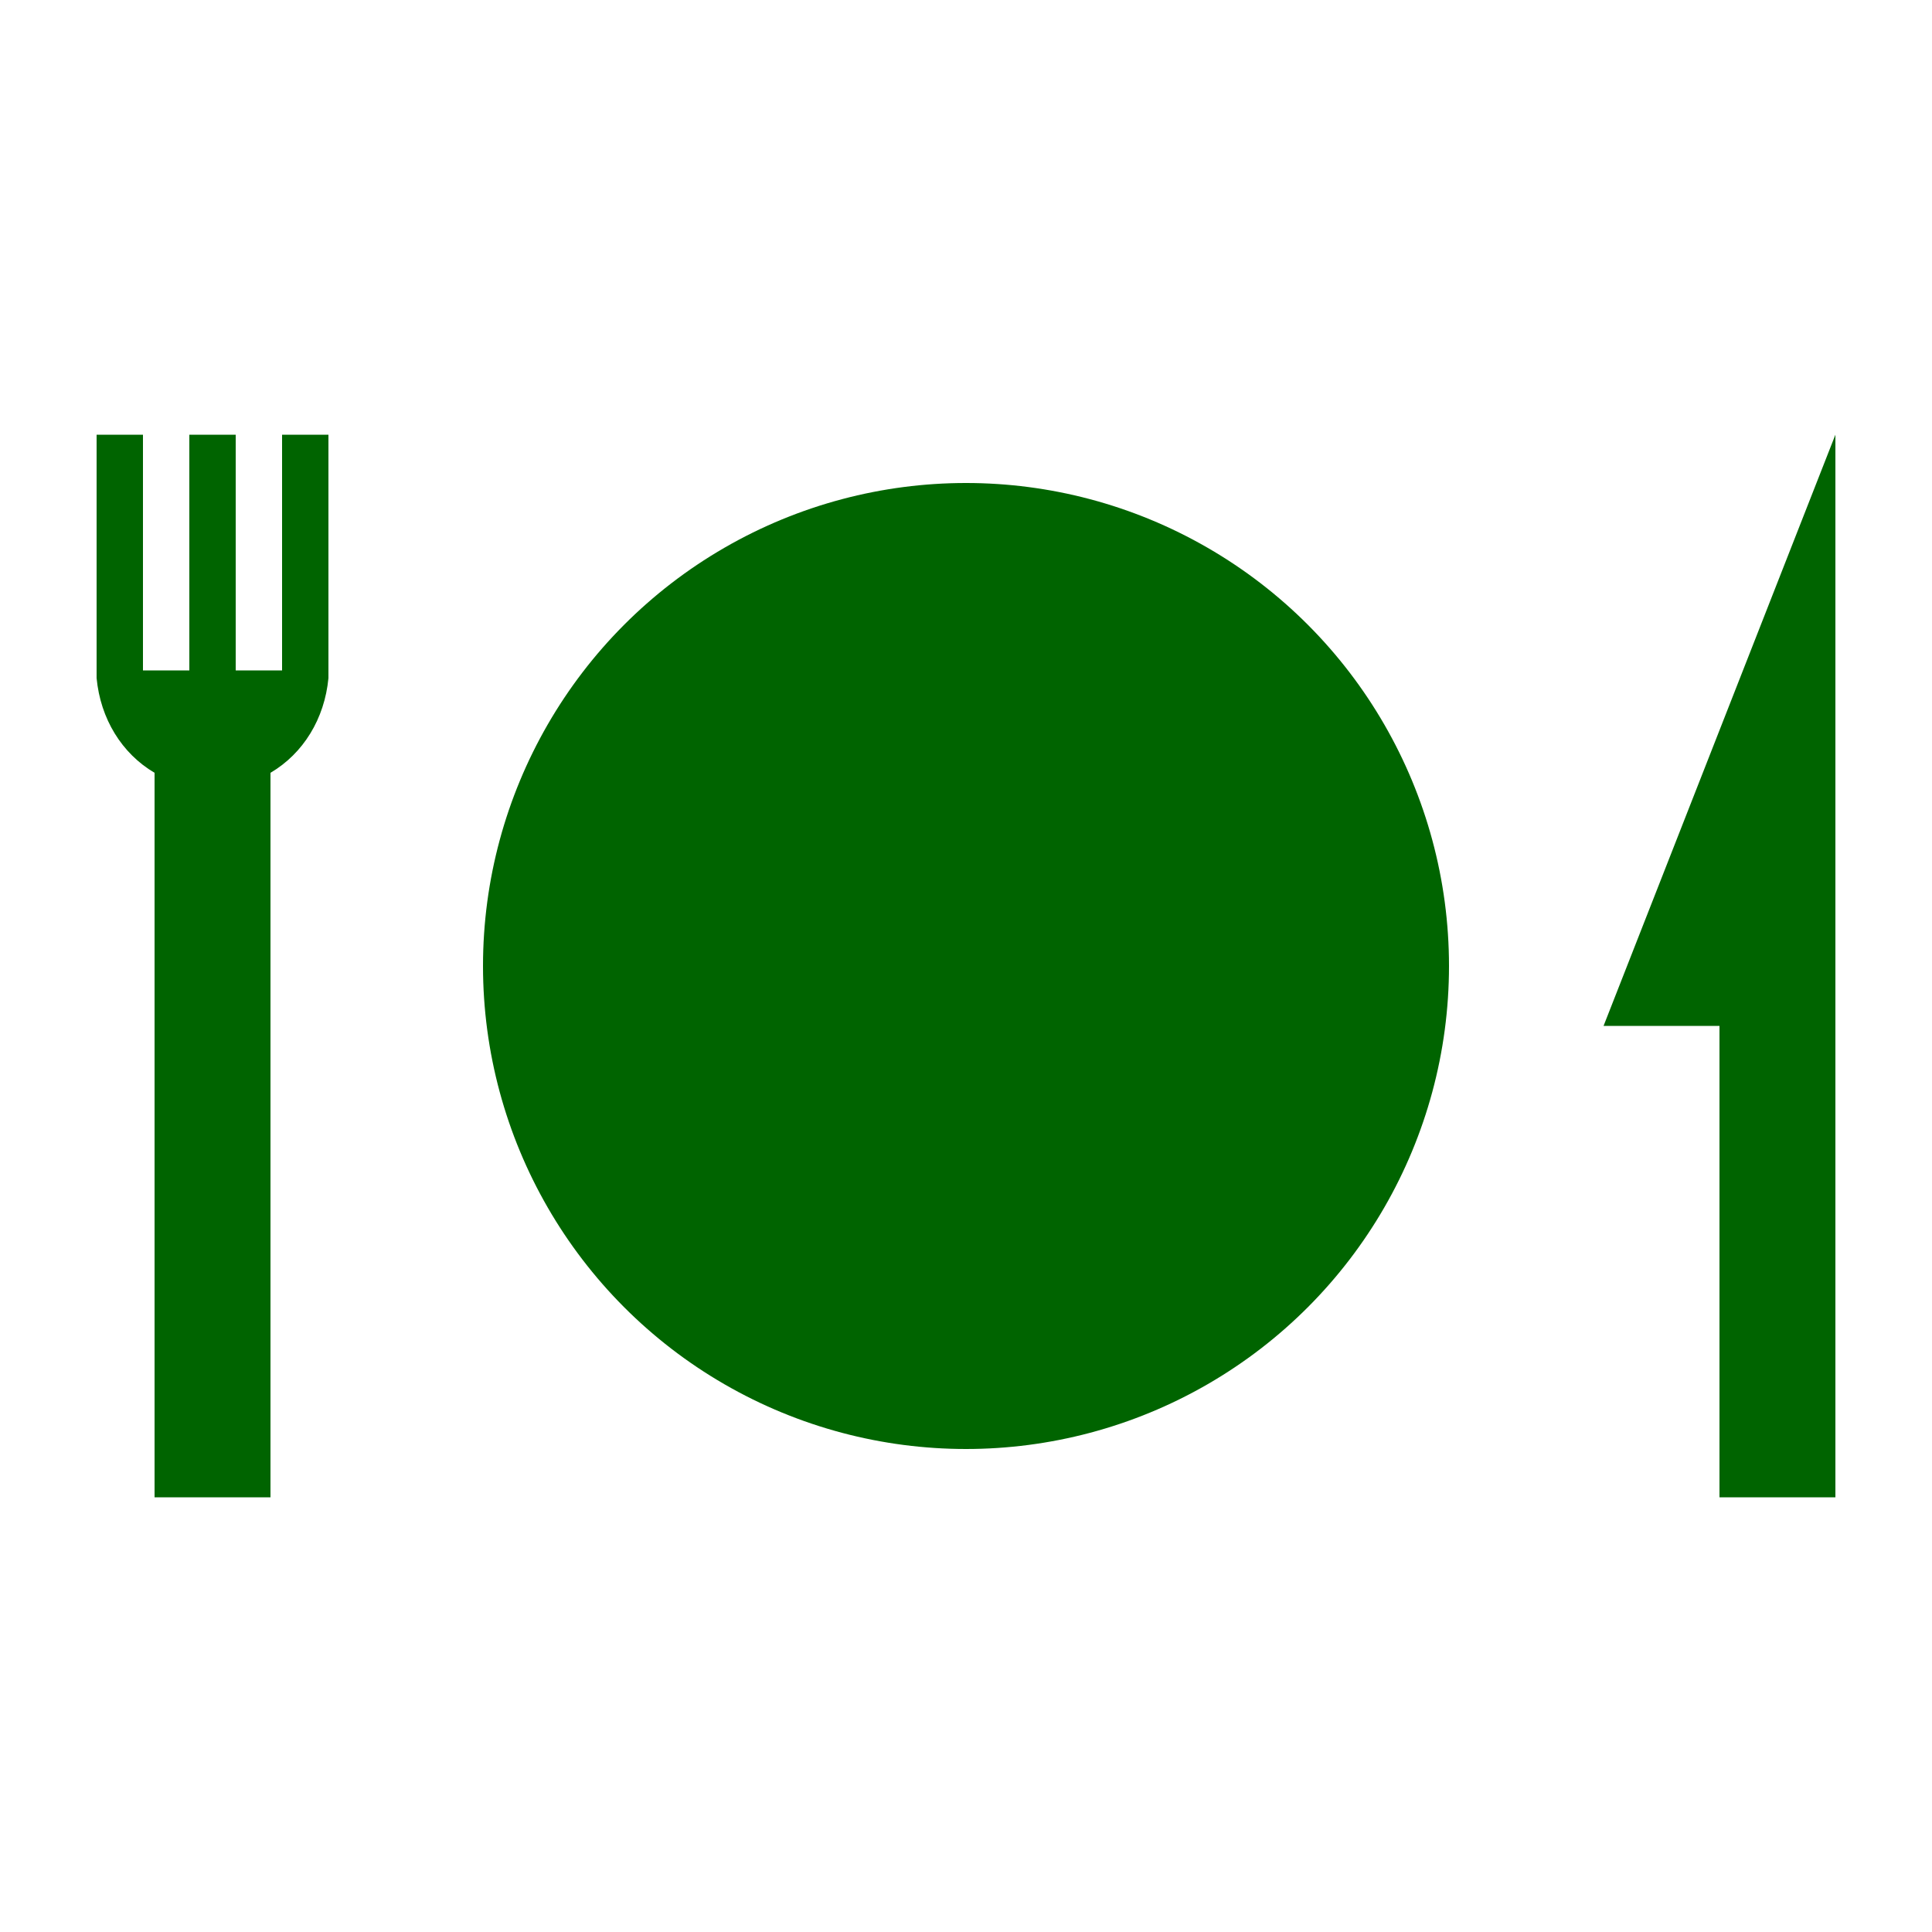
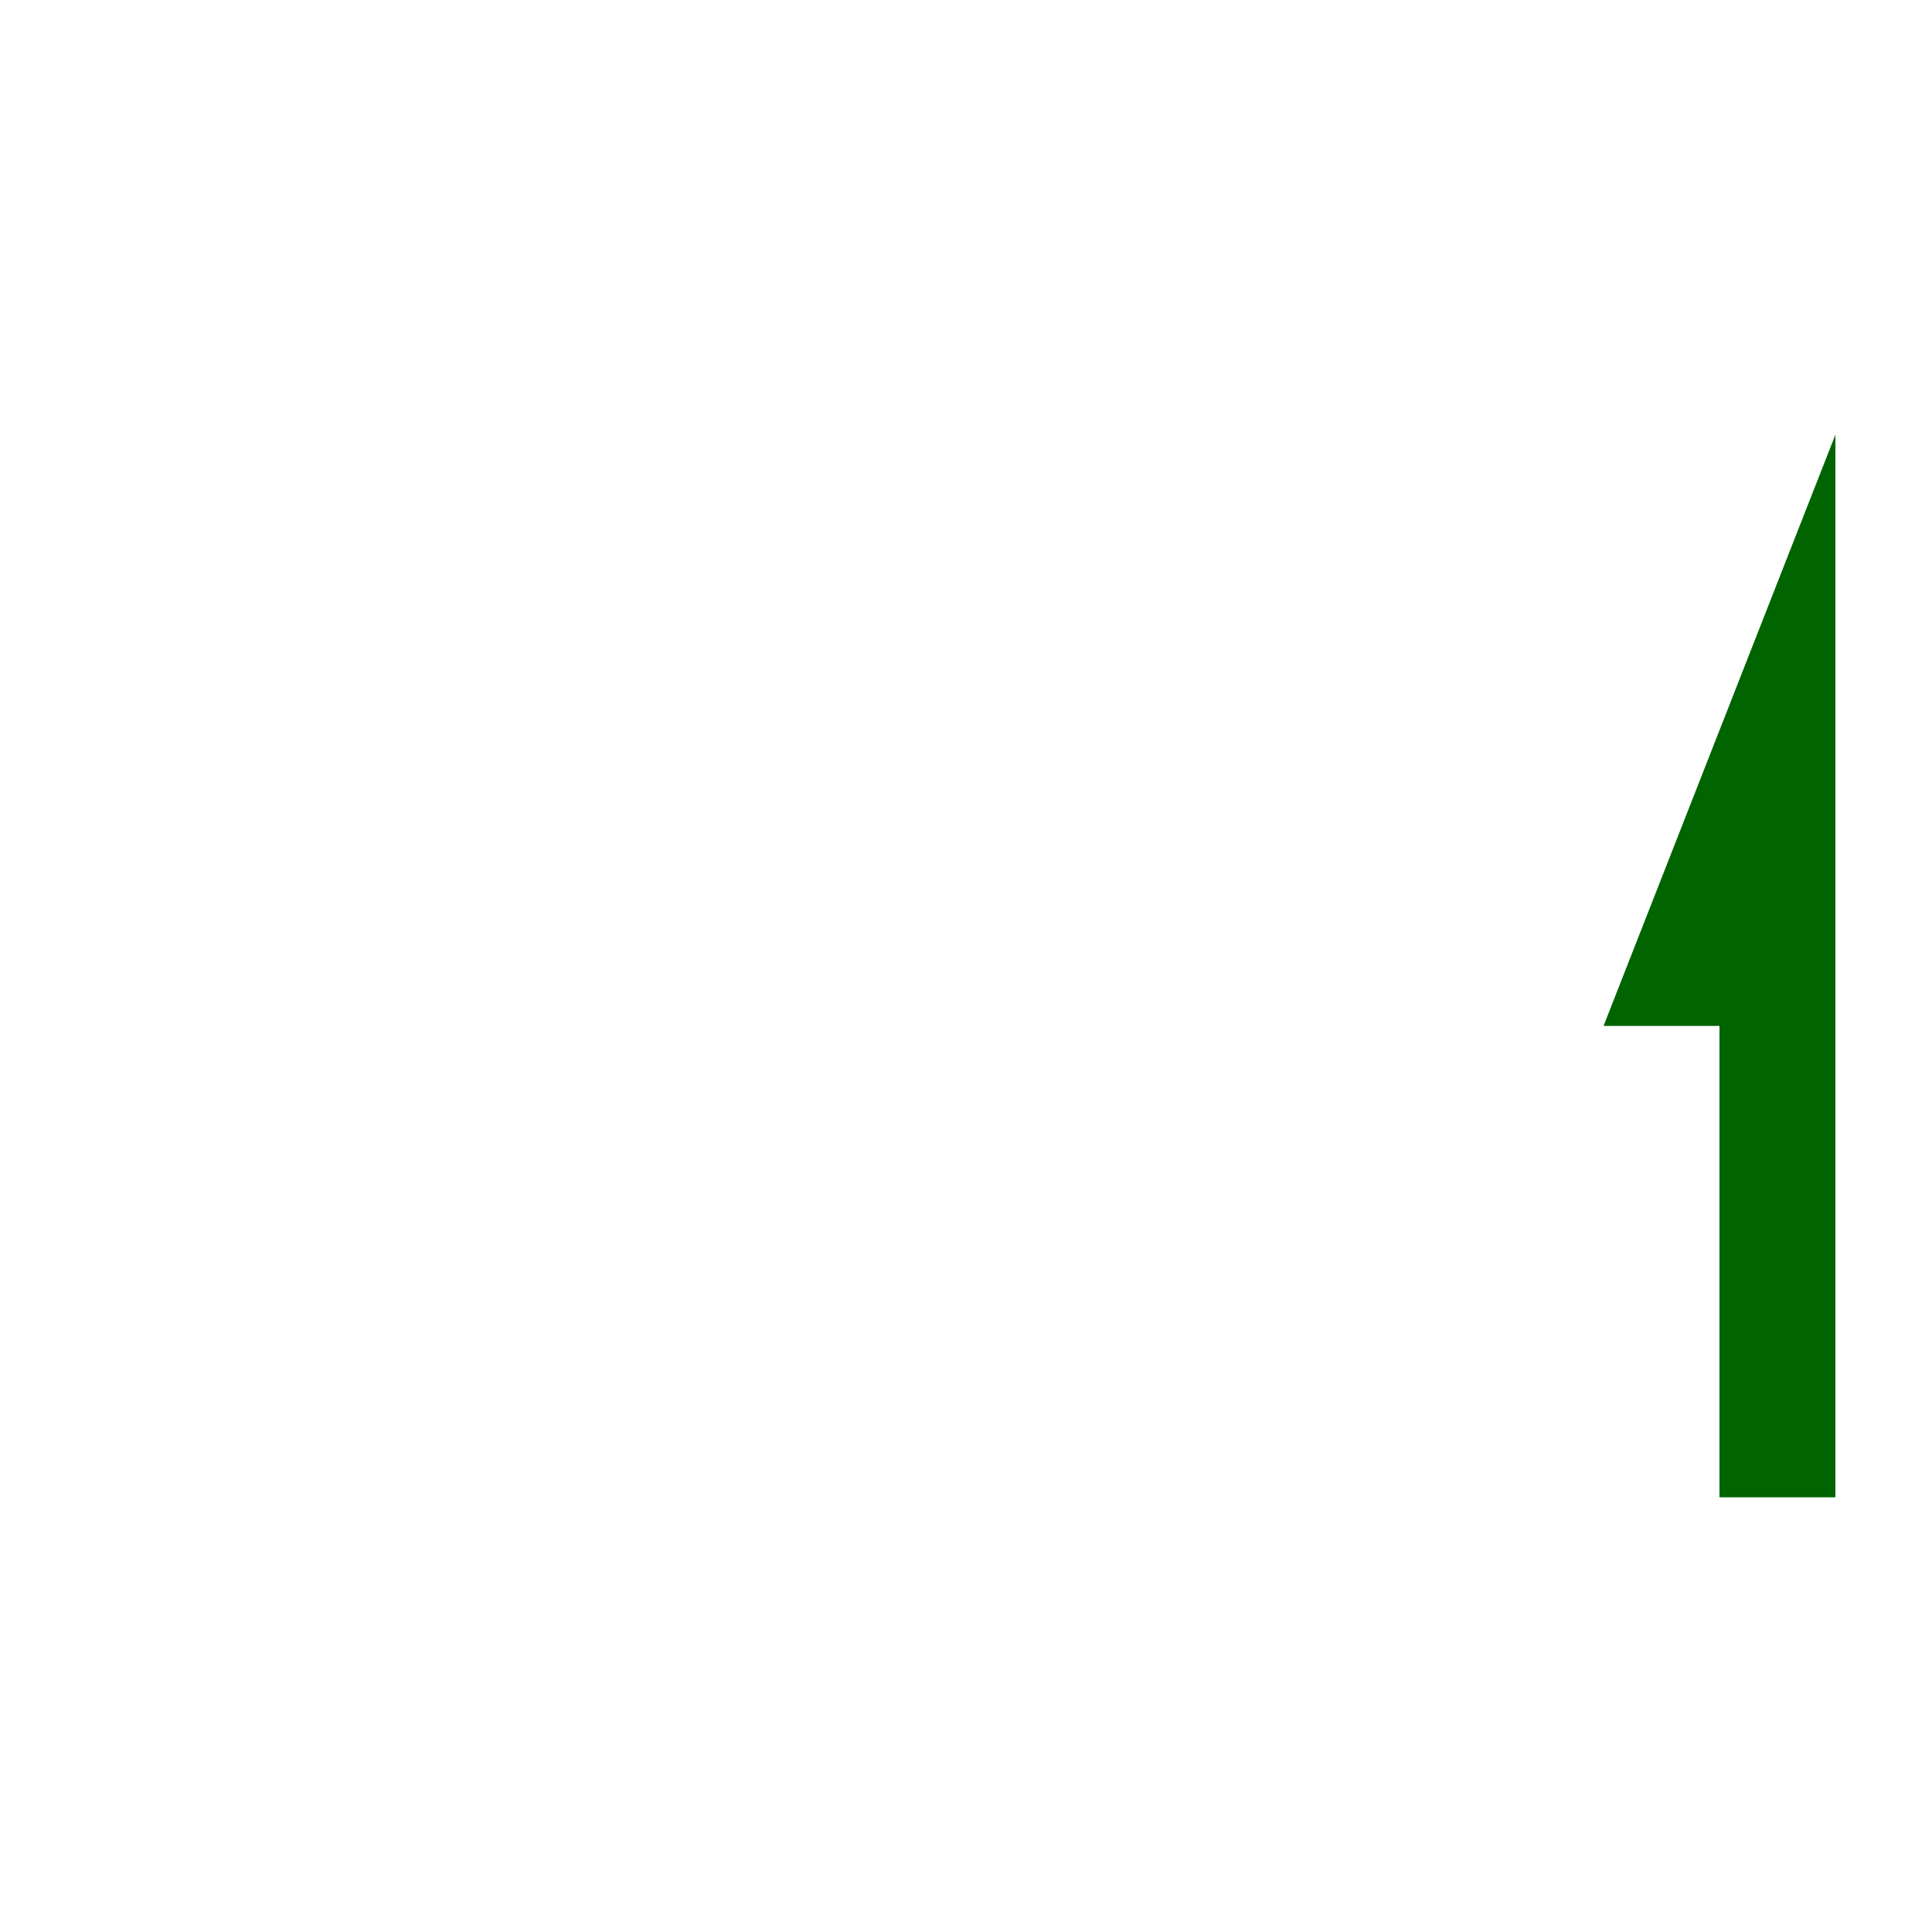
<svg xmlns="http://www.w3.org/2000/svg" version="1.1" x="0px" y="0px" viewBox="0 0 100 100" style="enable-background:new 0 0 100 100;" xml:space="preserve">
  <g style="fill:darkgreen">
    <g>
      <g>
        <polygon points="83,53.1 89,53.1 89,77.5 95,77.5 95,53.1 95,46.9 95,22.5    " />
      </g>
      <g>
-         <path d="M14.6,22.5v12.2h-2.4V22.5H9.8v12.2H7.4V22.5H5v12.6h0C5.2,37.2,6.3,39,8,40v37.5h6V40c1.7-1,2.8-2.8,3-4.9h0V22.5H14.6z     " />
-       </g>
+         </g>
    </g>
-     <circle cx="50" cy="50" r="25" />
  </g>
</svg>